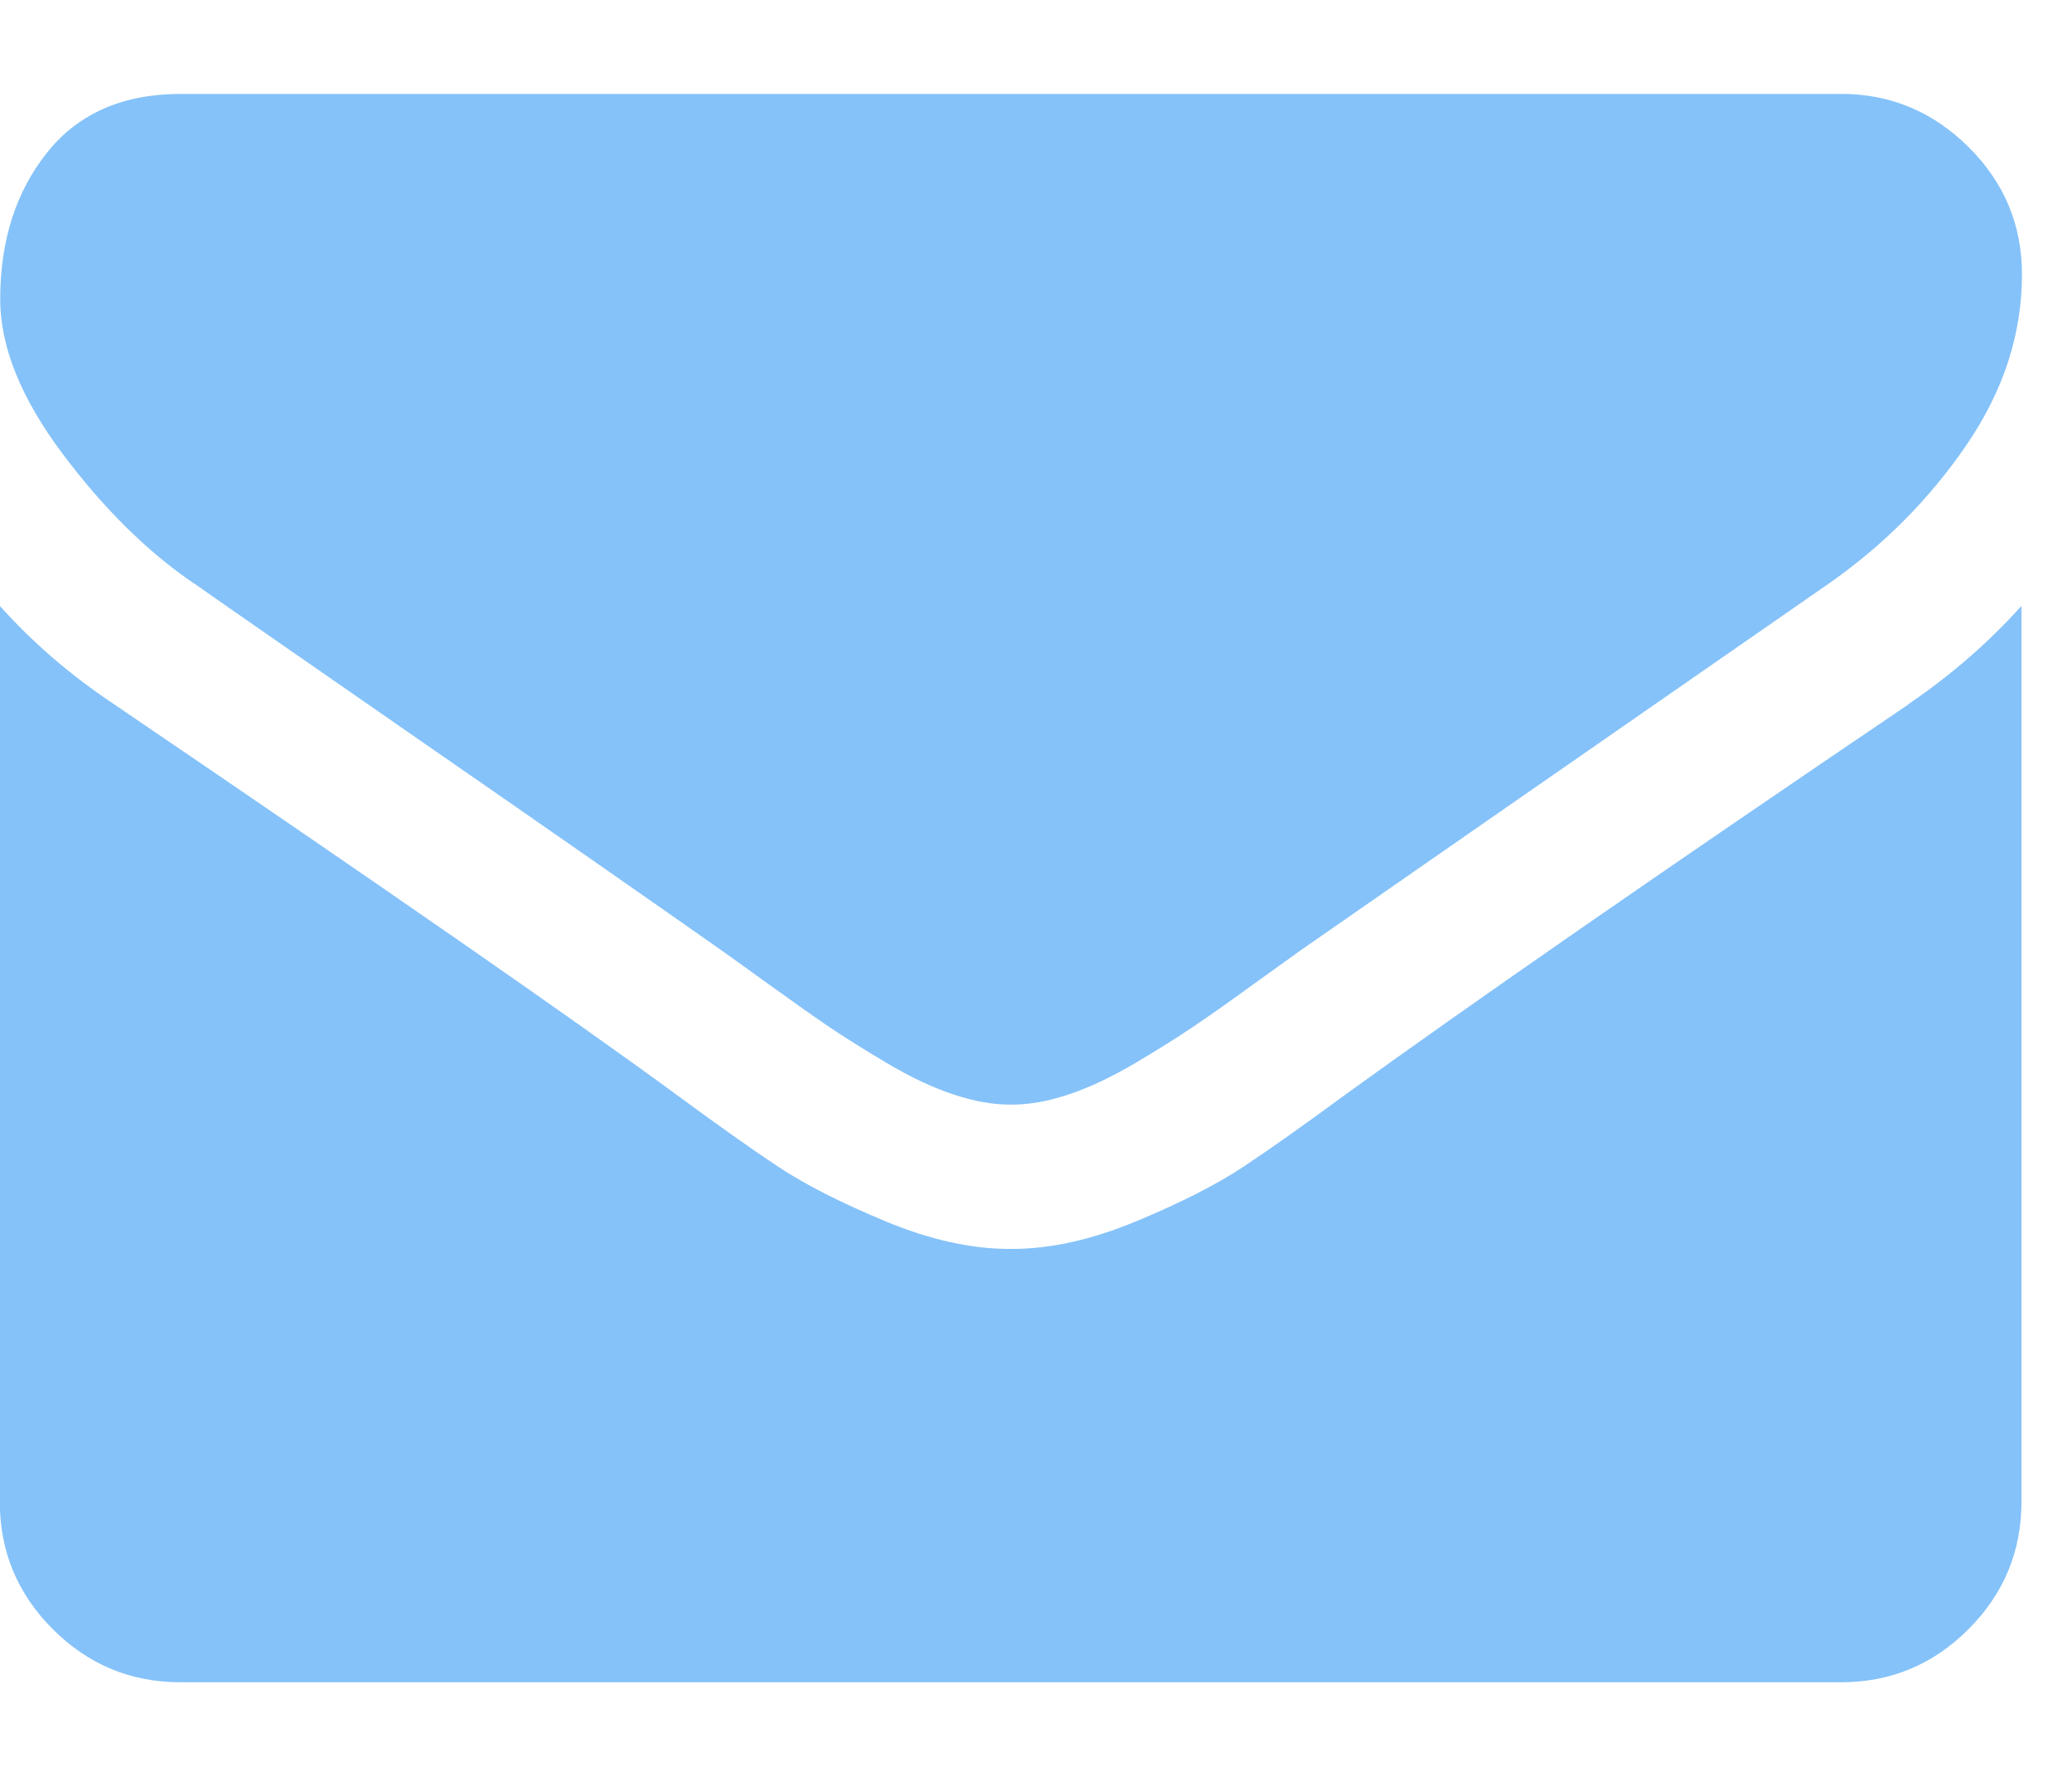
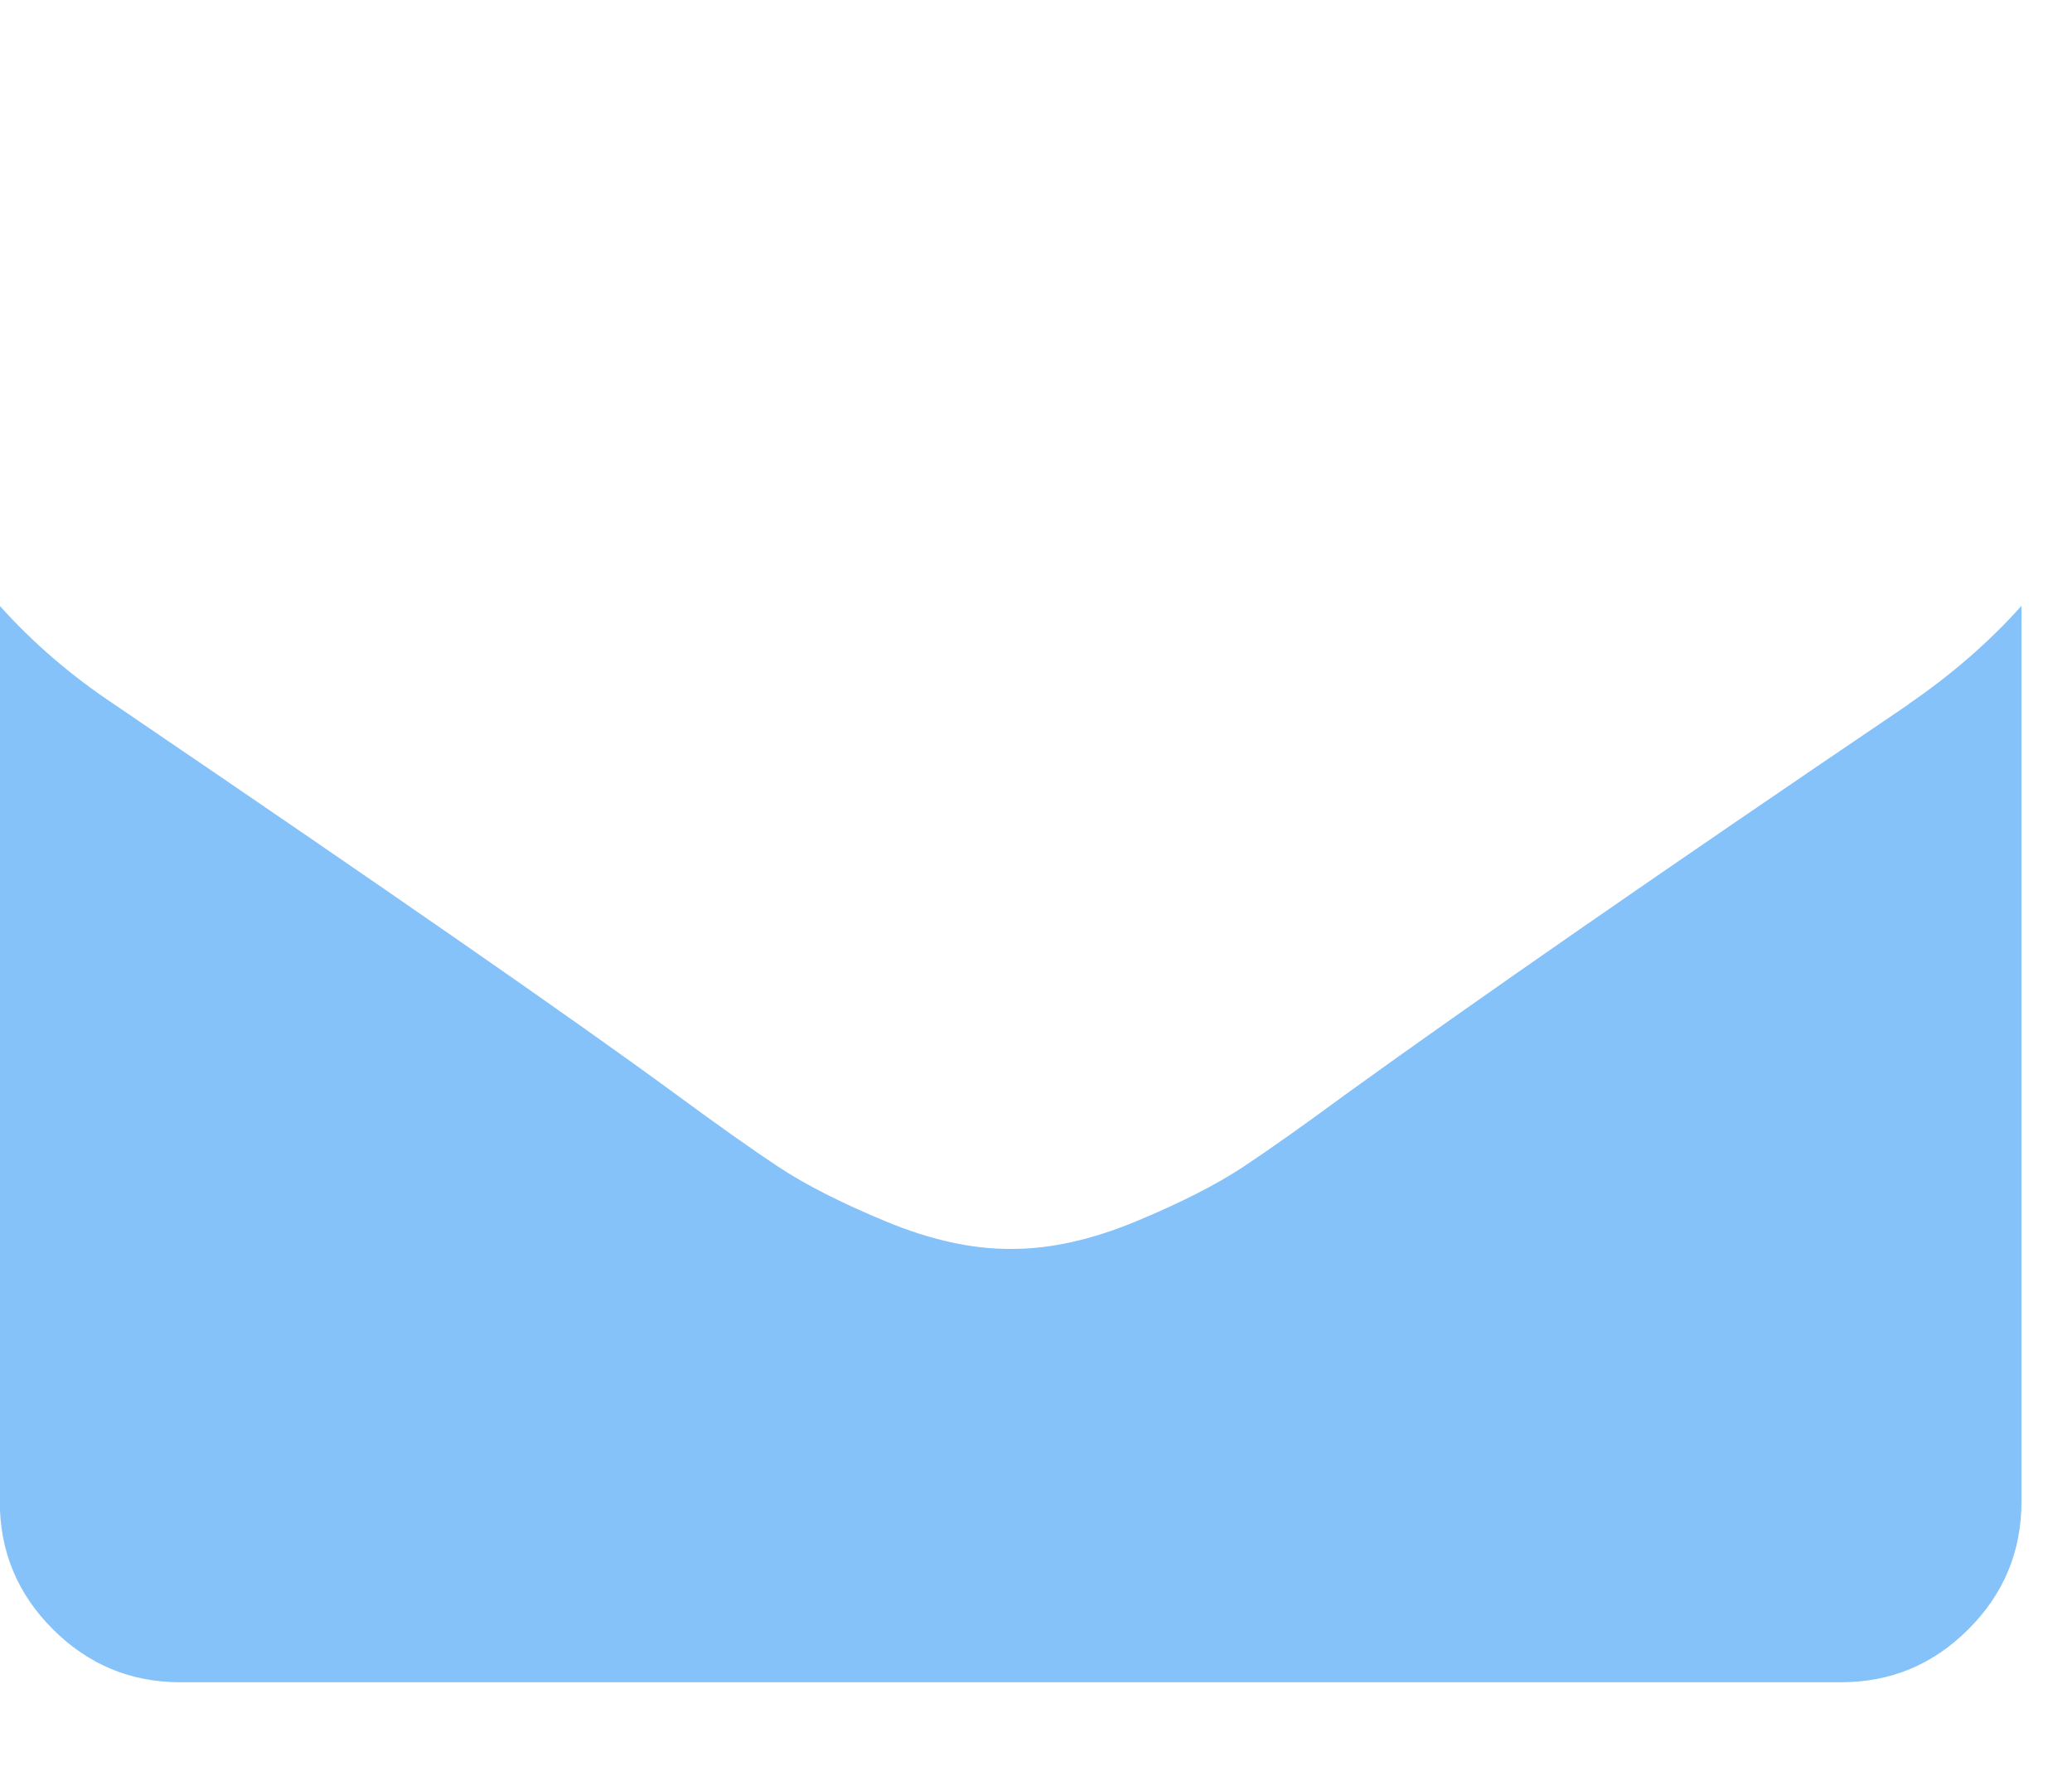
<svg xmlns="http://www.w3.org/2000/svg" viewBox="0 0 21 18">
  <g fill="#85c2f9" fill-rule="evenodd">
-     <path d="m1.967 5.913c.259.183 1.041.726 2.344 1.629 1.304.903 2.302 1.599 2.996 2.087.076.053.238.17.486.349.248.179.454.324.617.435.164.11.362.234.595.372.233.137.452.24.658.308.206.069.396.103.572.103h.012.012c.175 0 .366-.034.572-.103.206-.068.425-.172.658-.308.232-.137.431-.261.595-.372.164-.11.37-.255.617-.435.248-.179.41-.295.486-.349.701-.488 2.485-1.727 5.351-3.716.556-.389 1.021-.858 1.395-1.406.374-.549.56-1.124.56-1.726 0-.503-.181-.934-.543-1.292-.362-.358-.791-.537-1.286-.537h-16.832c-.587 0-1.039.198-1.355.595-.316.396-.475.892-.475 1.487 0 .48.21 1 .629 1.561.419.56.865 1 1.338 1.321" />
    <path d="m19.348 7.136c-2.5 1.692-4.399 3.01-5.694 3.945-.435.32-.787.57-1.058.749-.271.179-.631.362-1.081.549-.45.187-.869.28-1.258.28h-.012-.012c-.389 0-.808-.093-1.258-.28-.45-.187-.81-.37-1.081-.549-.271-.179-.623-.429-1.058-.749-1.029-.755-2.924-2.07-5.683-3.945-.435-.29-.82-.621-1.155-.995v9.08c0 .503.179.934.537 1.292.358.358.789.538 1.292.538h16.832c.503 0 .934-.179 1.292-.538.358-.358.537-.789.537-1.292v-9.08c-.328.366-.709.698-1.144.995" />
  </g>
</svg>